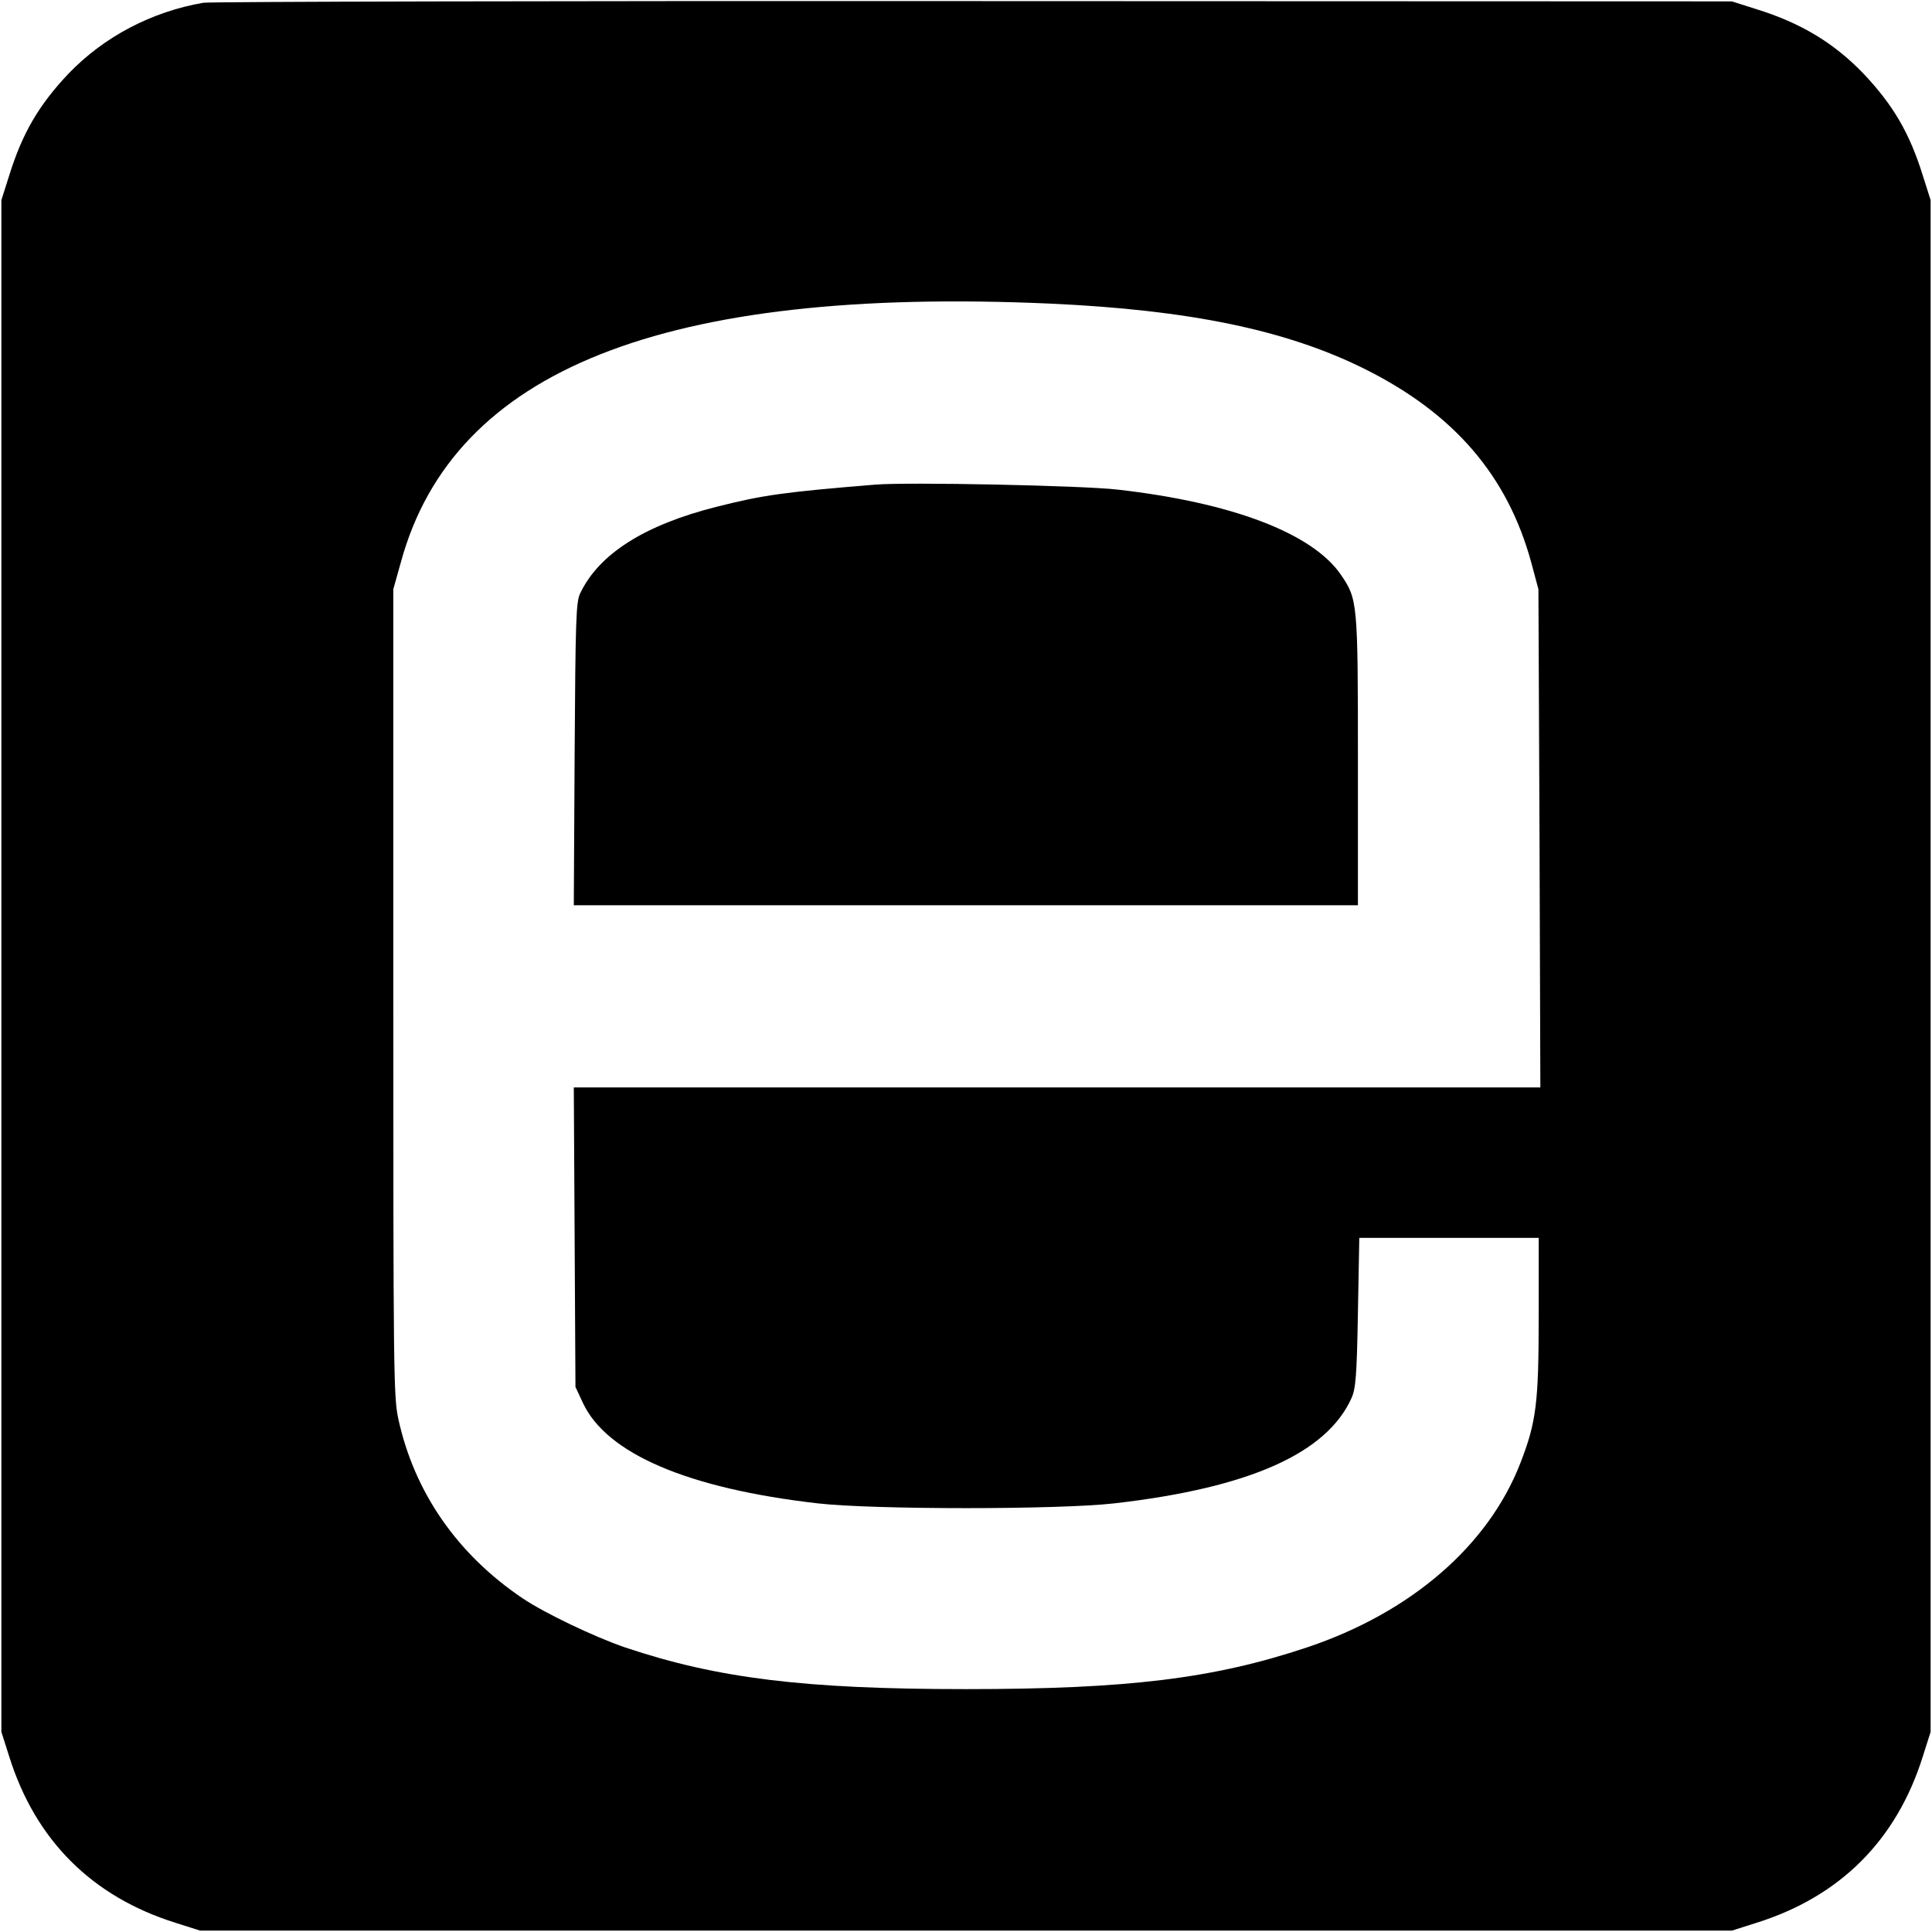
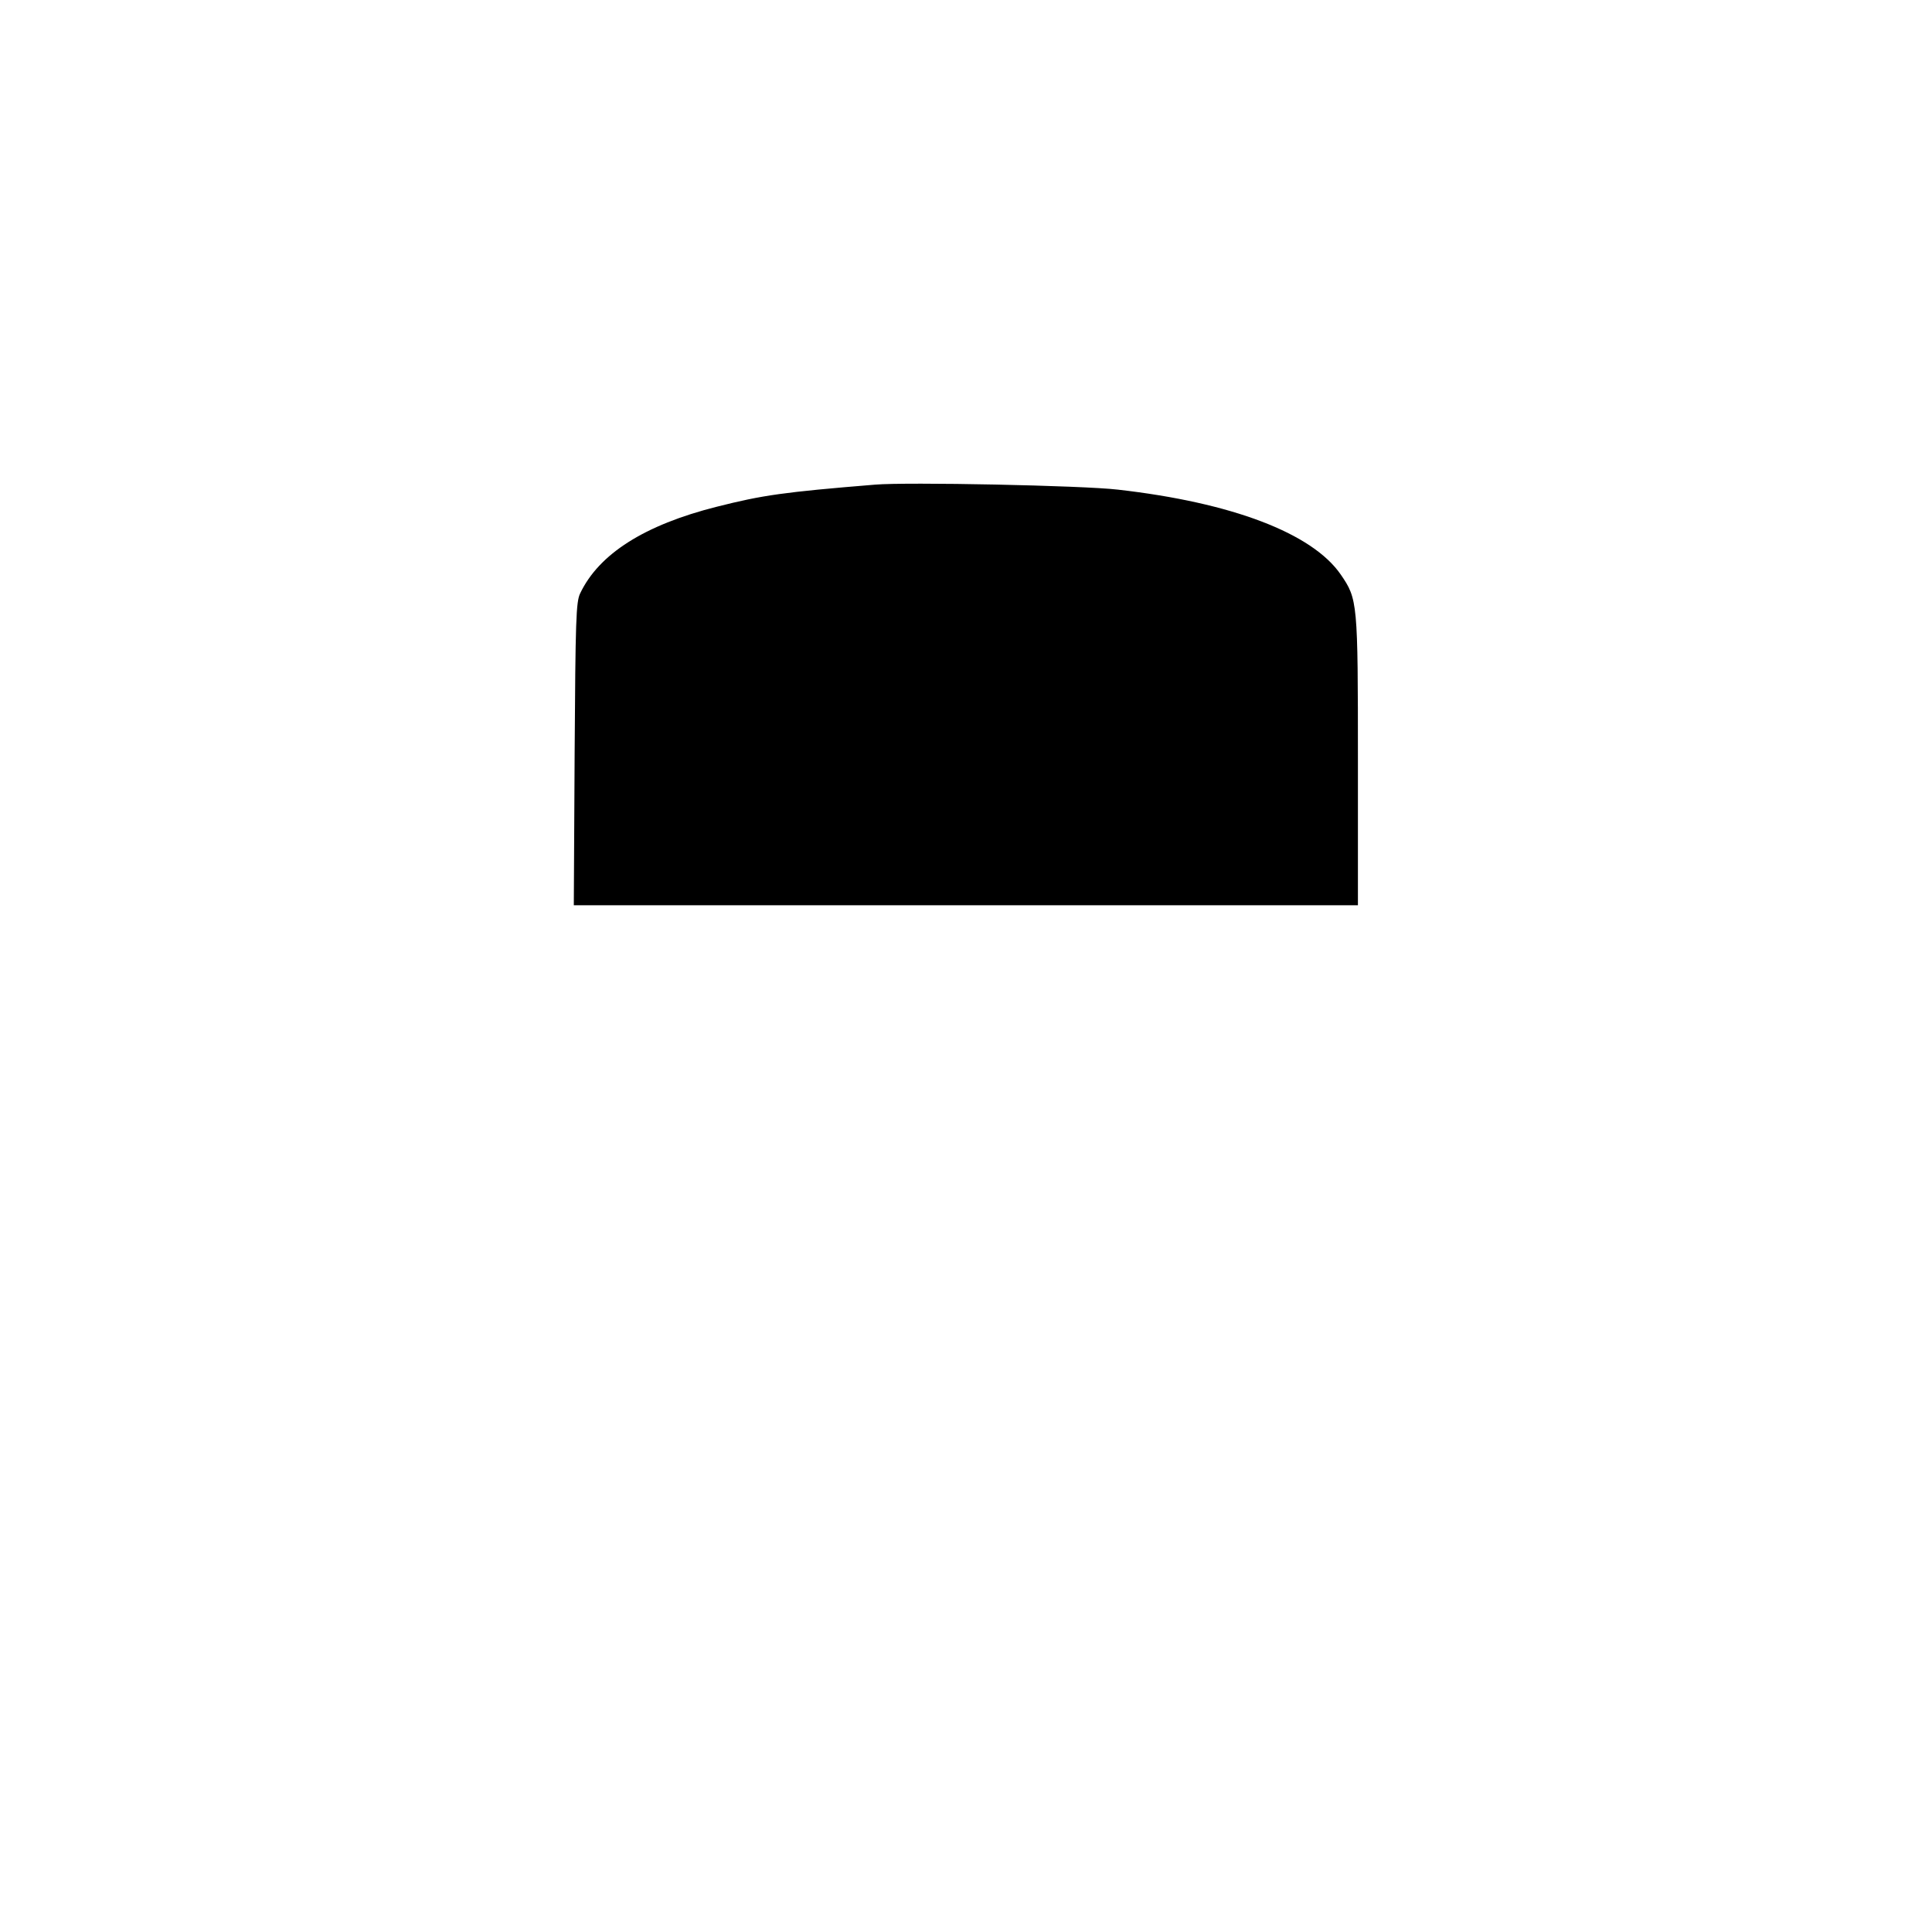
<svg xmlns="http://www.w3.org/2000/svg" version="1.0" width="700pt" height="700pt" viewBox="0 0 700 700" preserveAspectRatio="xMidYMid meet">
  <g transform="translate(0,700) scale(0.1,-0.1)" fill="#000000" stroke="none">
-     <path d="M737 6990 c-187 -32 -360 -123 -488 -256 -108 -114 -168 -216 -216 -371 l-28 -88 0 -2775 0 -2775 28 -88 c95 -304 300 -509 604 -604 l88 -28 2775 0 2775 0 88 28 c304 95 509 300 604 604 l28 88 0 2775 0 2775 -28 88 c-48 155 -108 257 -216 371 -106 110 -226 183 -388 233 l-88 28 -2745 1 c-1510 1 -2767 -2 -2793 -6z m3067 -1090 c507 -23 858 -96 1141 -237 323 -161 517 -386 603 -701 l26 -97 4 -902 3 -903 -1751 0 -1751 0 3 -543 3 -542 27 -58 c86 -184 380 -310 851 -364 202 -23 872 -23 1074 0 489 56 770 181 860 382 15 34 19 79 23 310 l5 270 325 0 325 0 0 -285 c0 -314 -9 -383 -66 -530 -116 -300 -397 -543 -774 -669 -338 -113 -649 -151 -1235 -151 -586 0 -901 39 -1235 151 -111 38 -289 123 -370 177 -238 160 -394 385 -452 652 -17 80 -18 168 -18 1545 l0 1460 28 100 c191 695 952 997 2351 935z" />
    <path d="M3170 5244 c-331 -27 -407 -38 -573 -80 -262 -66 -427 -171 -495 -314 -15 -31 -17 -96 -20 -582 l-3 -548 1421 0 1420 0 0 523 c0 576 -1 586 -62 675 -103 150 -394 261 -808 308 -127 15 -765 28 -880 18z" />
  </g>
</svg>